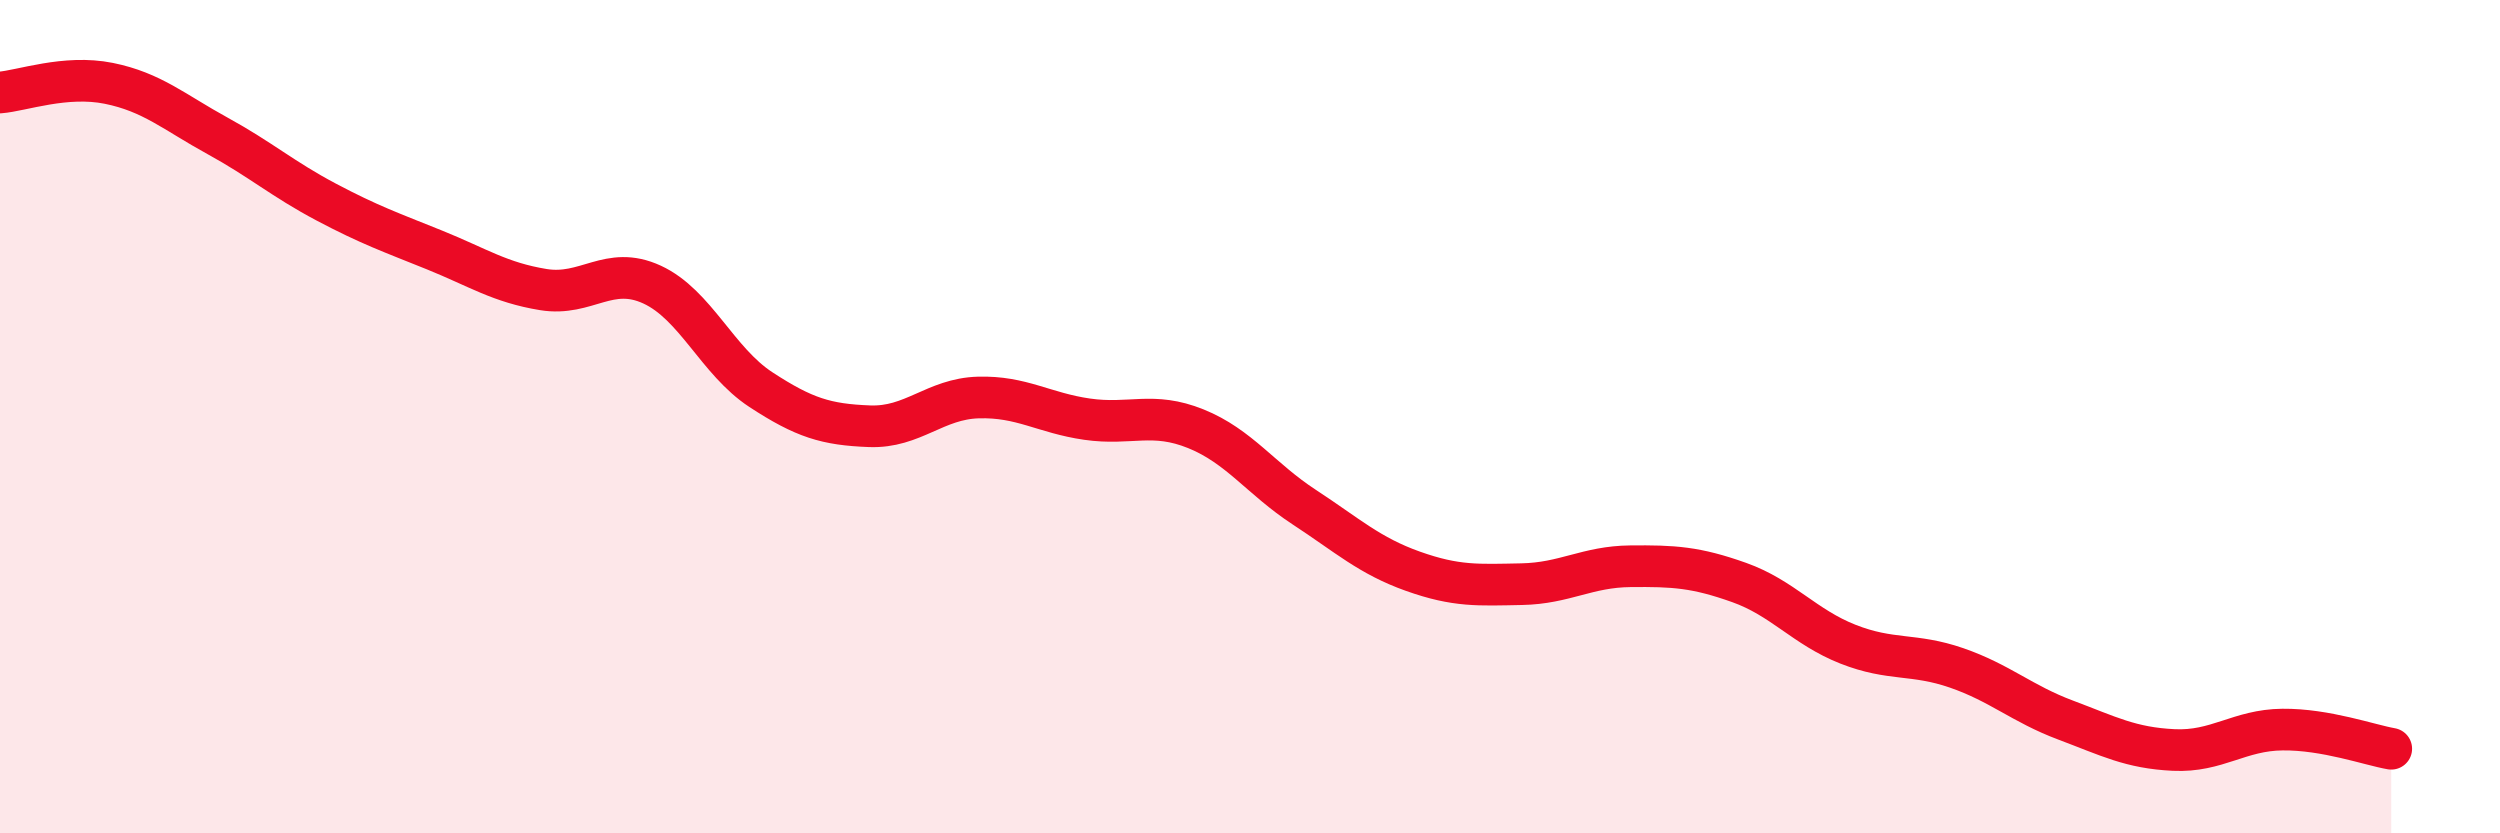
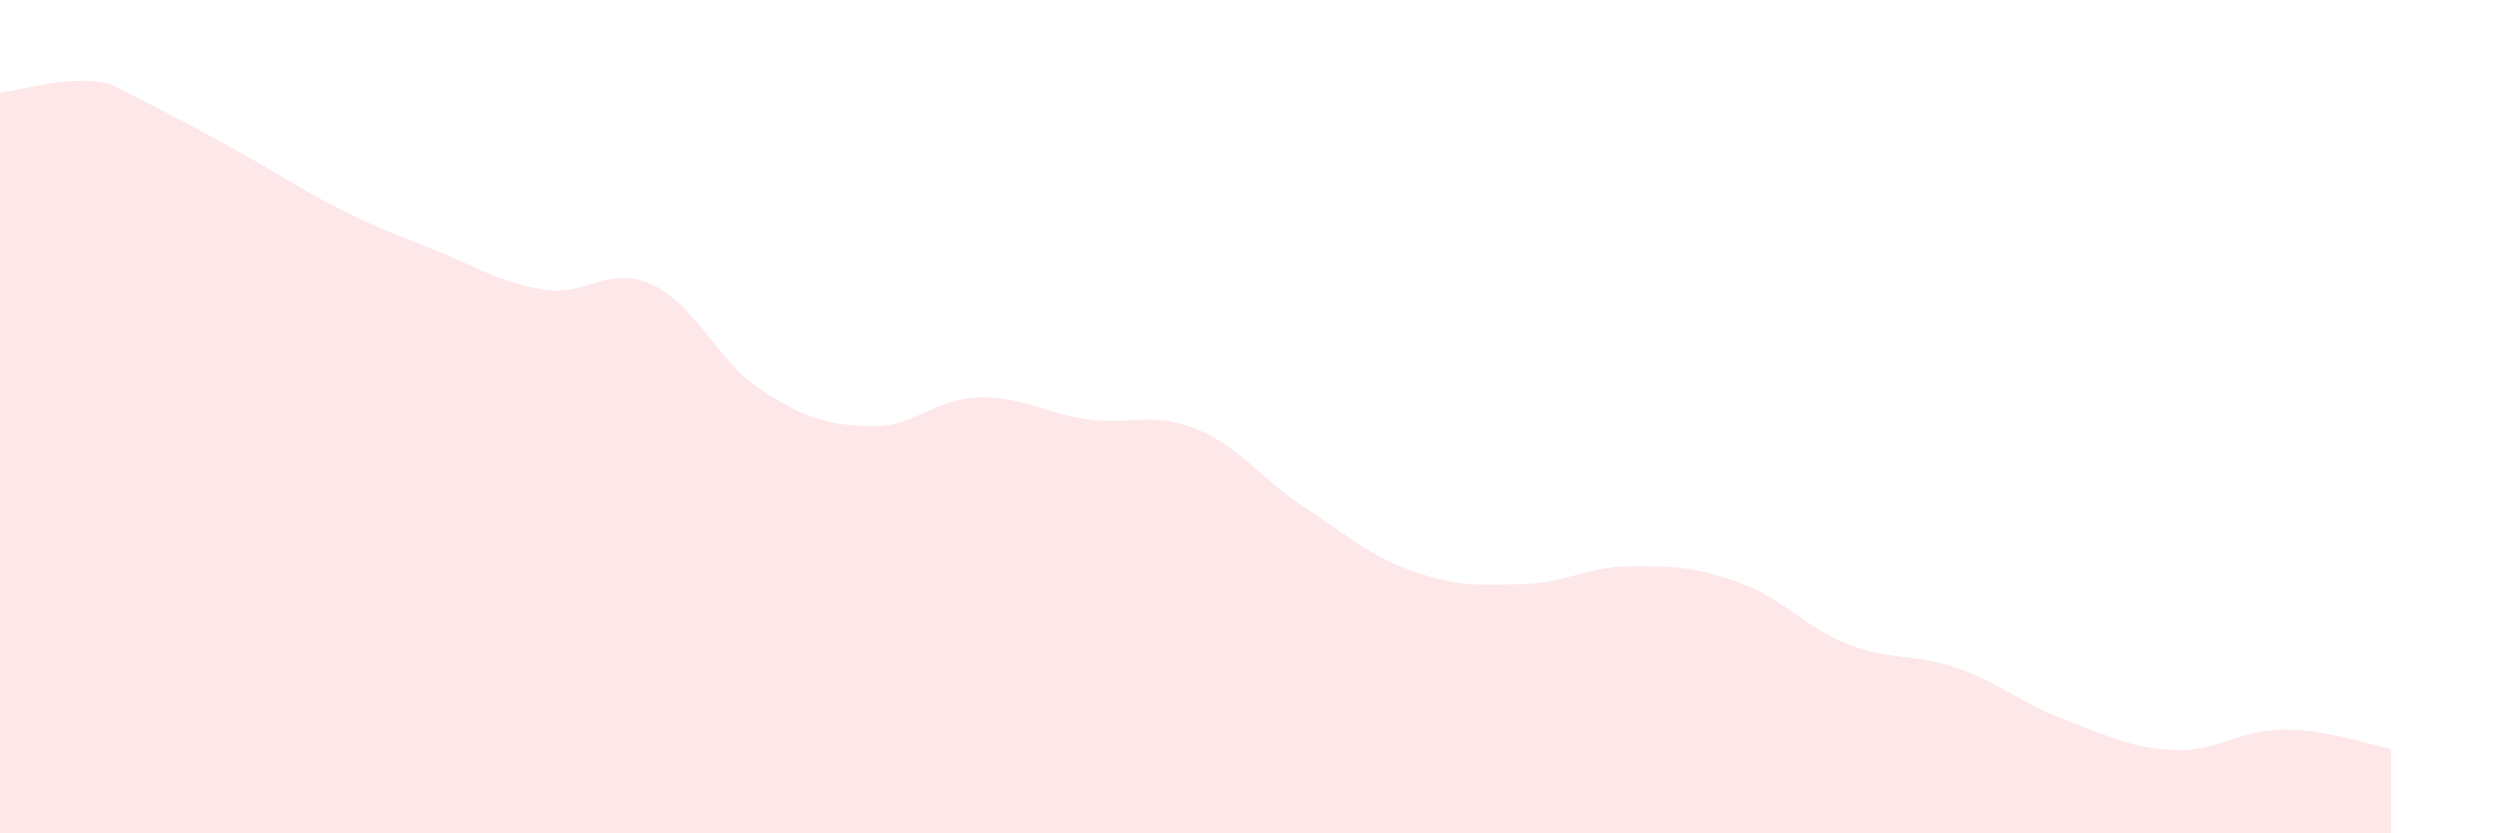
<svg xmlns="http://www.w3.org/2000/svg" width="60" height="20" viewBox="0 0 60 20">
-   <path d="M 0,2.22 C 0.52,2.18 1.57,1.79 2.61,2 C 3.65,2.21 4.18,2.69 5.22,3.26 C 6.26,3.83 6.79,4.3 7.83,4.85 C 8.87,5.4 9.39,5.58 10.43,6 C 11.47,6.42 12,6.78 13.04,6.95 C 14.08,7.12 14.61,6.35 15.65,6.83 C 16.69,7.31 17.22,8.67 18.26,9.35 C 19.3,10.03 19.83,10.19 20.87,10.23 C 21.91,10.27 22.44,9.57 23.48,9.54 C 24.52,9.51 25.05,9.91 26.09,10.06 C 27.13,10.21 27.66,9.87 28.7,10.29 C 29.74,10.71 30.26,11.49 31.3,12.17 C 32.34,12.85 32.87,13.34 33.91,13.71 C 34.95,14.08 35.48,14.04 36.52,14.02 C 37.56,14 38.09,13.6 39.13,13.59 C 40.17,13.58 40.7,13.61 41.74,13.98 C 42.78,14.35 43.31,15.05 44.35,15.46 C 45.39,15.87 45.92,15.67 46.96,16.03 C 48,16.39 48.53,16.89 49.57,17.28 C 50.61,17.67 51.13,17.95 52.17,18 C 53.21,18.05 53.74,17.52 54.78,17.51 C 55.82,17.5 56.87,17.88 57.39,17.97L57.39 20L0 20Z" fill="#EB0A25" opacity="0.1" stroke-linecap="round" stroke-linejoin="round" />
-   <path d="M 0,2.22 C 0.52,2.18 1.57,1.79 2.61,2 C 3.65,2.21 4.18,2.69 5.22,3.26 C 6.26,3.83 6.79,4.3 7.83,4.85 C 8.87,5.4 9.39,5.58 10.43,6 C 11.47,6.42 12,6.78 13.04,6.95 C 14.08,7.12 14.61,6.35 15.65,6.83 C 16.69,7.31 17.22,8.67 18.26,9.35 C 19.3,10.03 19.83,10.19 20.87,10.23 C 21.91,10.27 22.44,9.57 23.48,9.54 C 24.52,9.51 25.05,9.91 26.09,10.06 C 27.13,10.21 27.66,9.87 28.7,10.29 C 29.74,10.71 30.26,11.49 31.3,12.17 C 32.34,12.85 32.87,13.34 33.91,13.71 C 34.95,14.08 35.48,14.04 36.52,14.02 C 37.56,14 38.09,13.6 39.13,13.59 C 40.17,13.58 40.7,13.61 41.74,13.98 C 42.78,14.35 43.31,15.05 44.35,15.46 C 45.39,15.87 45.92,15.67 46.96,16.03 C 48,16.39 48.53,16.89 49.57,17.28 C 50.61,17.67 51.13,17.95 52.17,18 C 53.21,18.05 53.74,17.52 54.78,17.51 C 55.82,17.5 56.87,17.88 57.39,17.97" stroke="#EB0A25" stroke-width="1" fill="none" stroke-linecap="round" stroke-linejoin="round" />
+   <path d="M 0,2.22 C 0.52,2.18 1.57,1.79 2.61,2 C 6.26,3.83 6.79,4.3 7.83,4.85 C 8.87,5.4 9.39,5.58 10.43,6 C 11.47,6.42 12,6.78 13.04,6.95 C 14.08,7.12 14.61,6.35 15.65,6.83 C 16.69,7.31 17.22,8.67 18.26,9.35 C 19.3,10.03 19.83,10.19 20.87,10.23 C 21.91,10.27 22.44,9.57 23.48,9.54 C 24.52,9.51 25.05,9.91 26.09,10.06 C 27.13,10.21 27.66,9.87 28.7,10.29 C 29.74,10.71 30.26,11.49 31.3,12.17 C 32.34,12.85 32.87,13.34 33.91,13.71 C 34.95,14.08 35.48,14.04 36.52,14.02 C 37.56,14 38.09,13.6 39.13,13.59 C 40.17,13.58 40.7,13.61 41.74,13.98 C 42.78,14.35 43.31,15.05 44.35,15.46 C 45.39,15.87 45.92,15.67 46.96,16.03 C 48,16.39 48.53,16.89 49.57,17.28 C 50.61,17.67 51.13,17.95 52.17,18 C 53.21,18.05 53.74,17.52 54.78,17.51 C 55.82,17.5 56.87,17.88 57.39,17.97L57.39 20L0 20Z" fill="#EB0A25" opacity="0.1" stroke-linecap="round" stroke-linejoin="round" />
</svg>